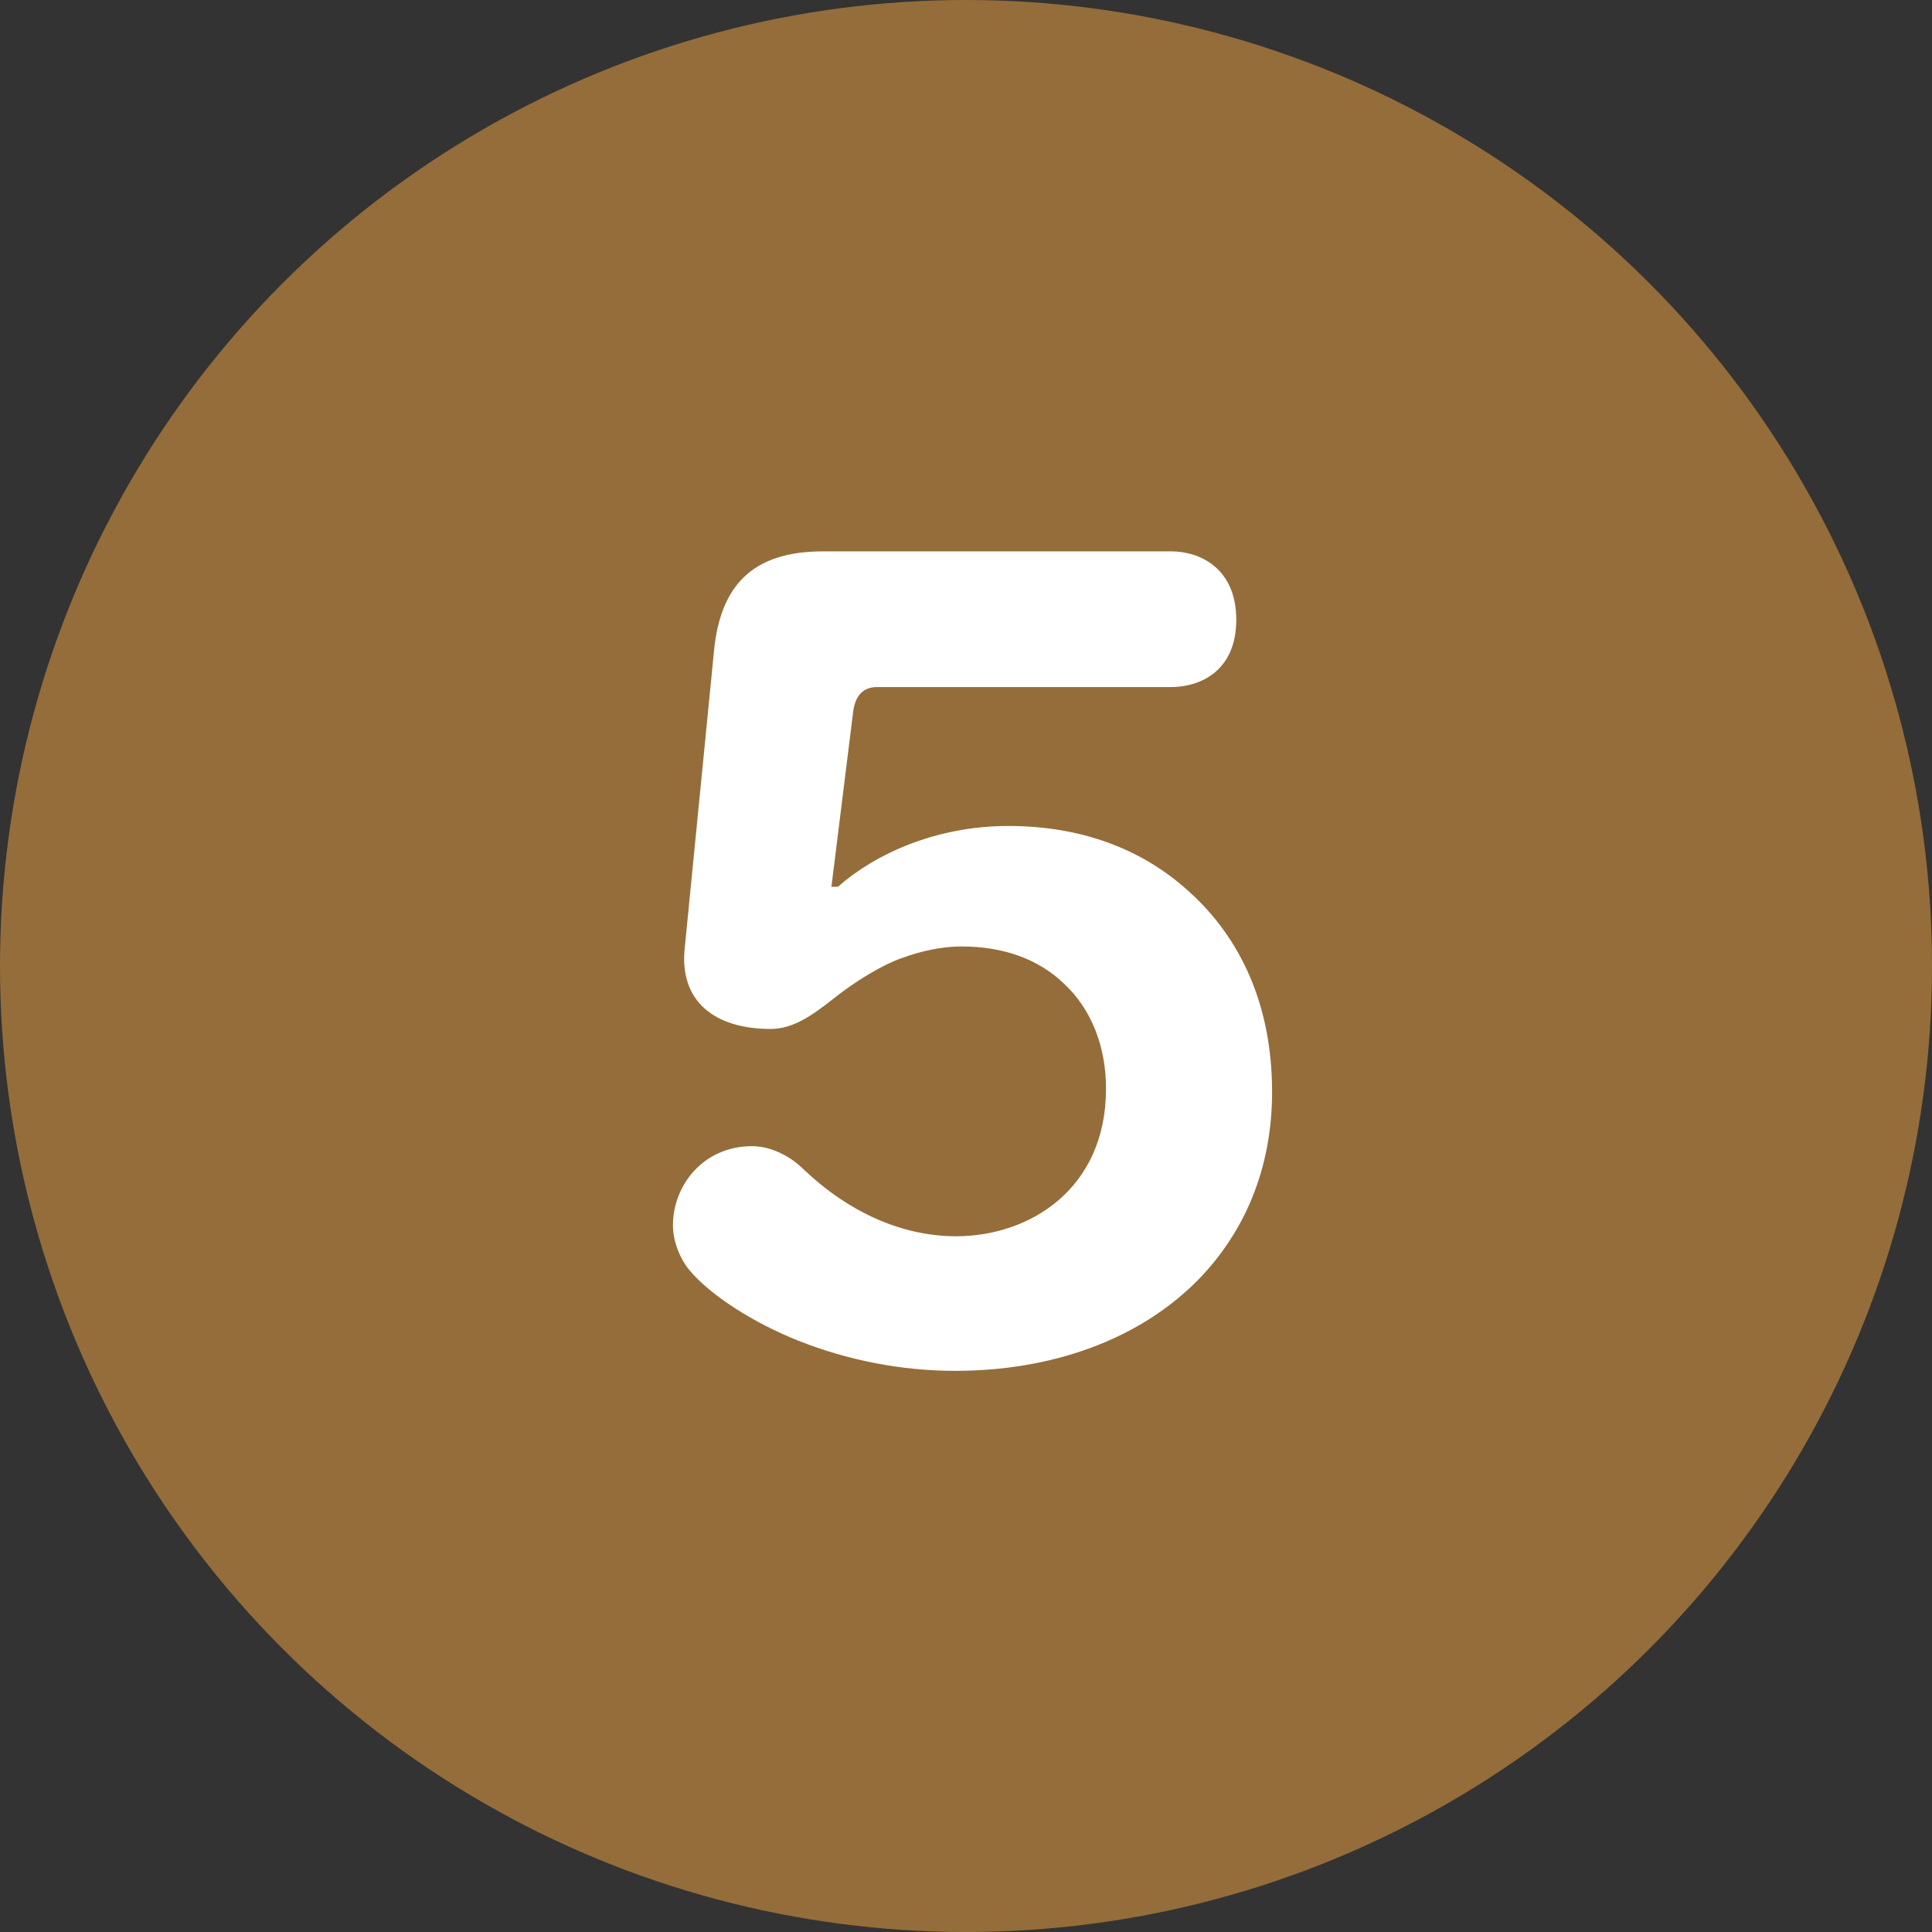
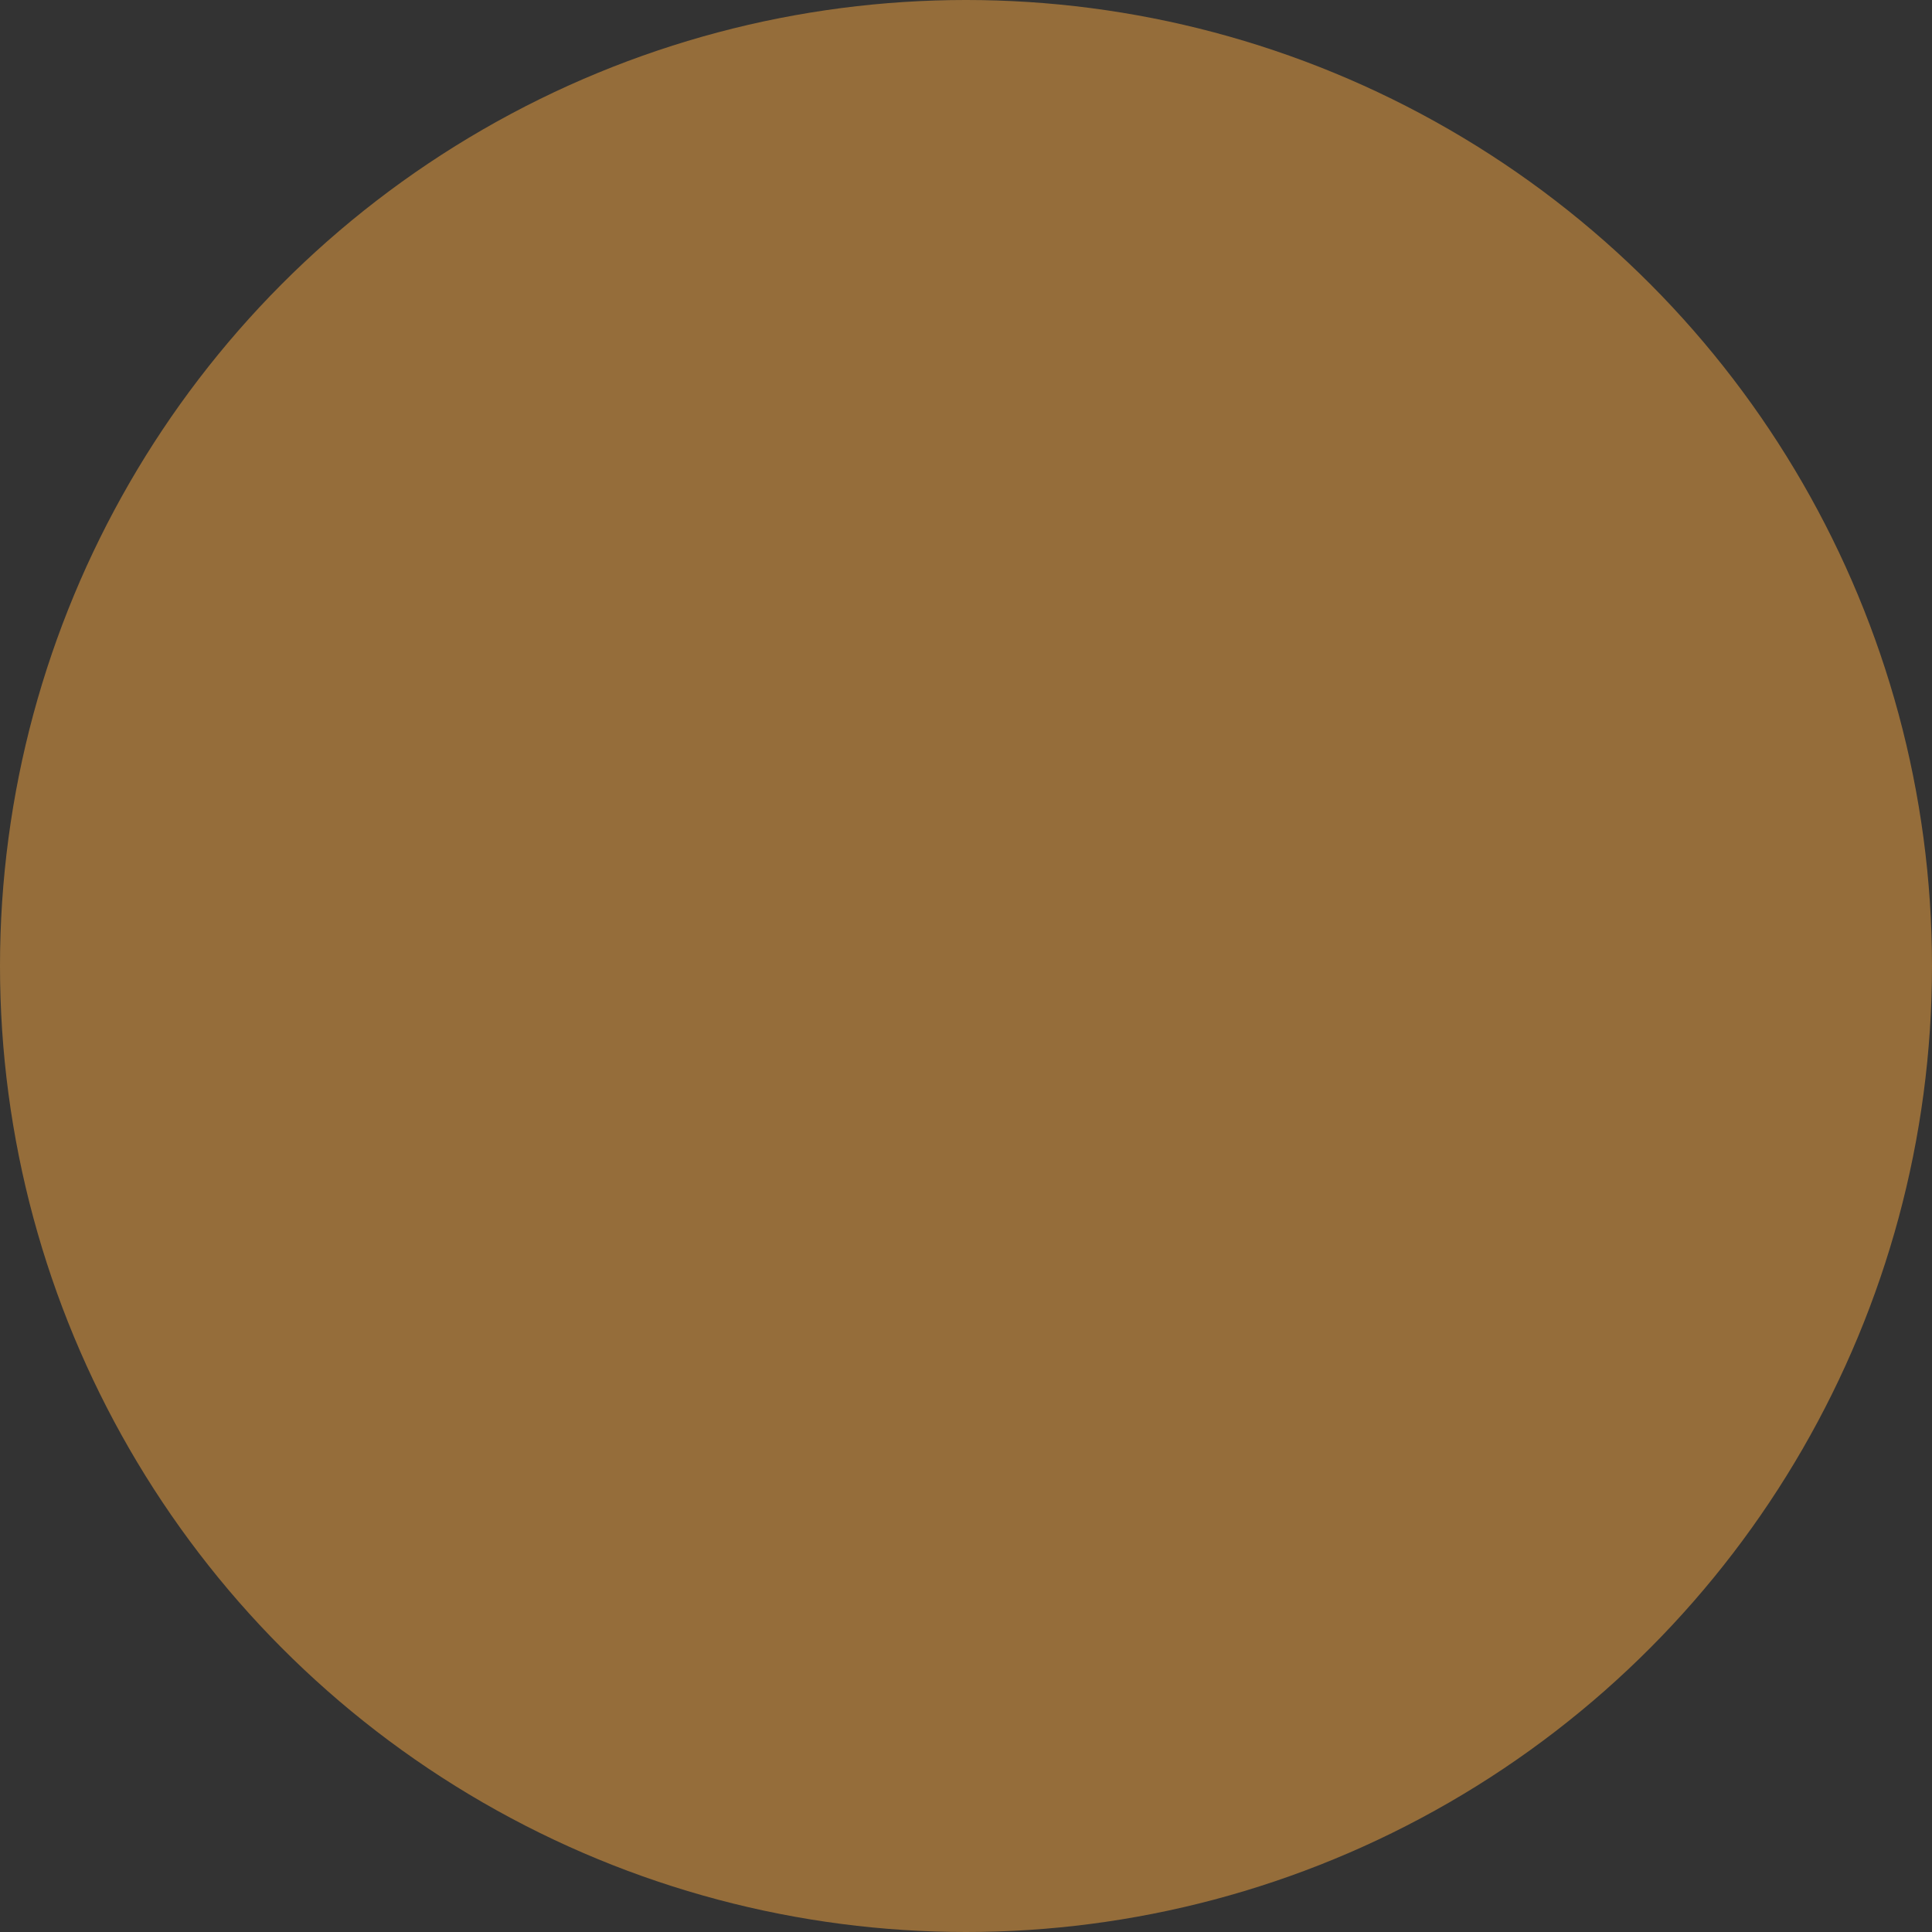
<svg xmlns="http://www.w3.org/2000/svg" viewBox="0 0 35.6 35.6">
  <rect x="0" y="0" width="35.6" height="35.6" fill="#333333" stroke="none" />
  <defs>
    <style>.d{fill:#fff;}.e{fill:#956d3a;mix-blend-mode:multiply;}.f{isolation:isolate;}</style>
  </defs>
  <g class="f">
    <g id="a" />
    <g id="b">
      <g id="c">
        <g>
          <circle class="e" cx="17.8" cy="17.8" r="17.8" />
-           <path class="d" d="M22.08,23.58c-1.1,1.12-2.72,1.68-4.48,1.68-1,0-2-.2-2.9-.56-.8-.32-1.6-.82-2-1.3-.18-.22-.3-.54-.3-.82,0-.74,.56-1.46,1.46-1.46,.36,0,.72,.2,.94,.42,.84,.8,1.82,1.24,2.82,1.24,1.34,0,2.76-.86,2.76-2.72,0-.76-.26-1.46-.78-1.94-.46-.44-1.1-.68-1.88-.68-.36,0-.74,.08-1.12,.22-.34,.12-.84,.42-1.24,.74-.38,.3-.74,.56-1.16,.56-1.02,0-1.7-.5-1.58-1.52l.54-5.48c.12-1.14,.68-1.8,2-1.8h6.42c.54,0,1.2,.32,1.2,1.26s-.66,1.24-1.2,1.24h-5.42c-.24,0-.4,.14-.44,.46l-.4,3.22h.12c.68-.6,1.8-1.12,3.14-1.12s2.46,.42,3.32,1.2c.96,.86,1.54,2.1,1.54,3.7,0,1.46-.54,2.62-1.36,3.46Z" />
        </g>
      </g>
    </g>
  </g>
</svg>